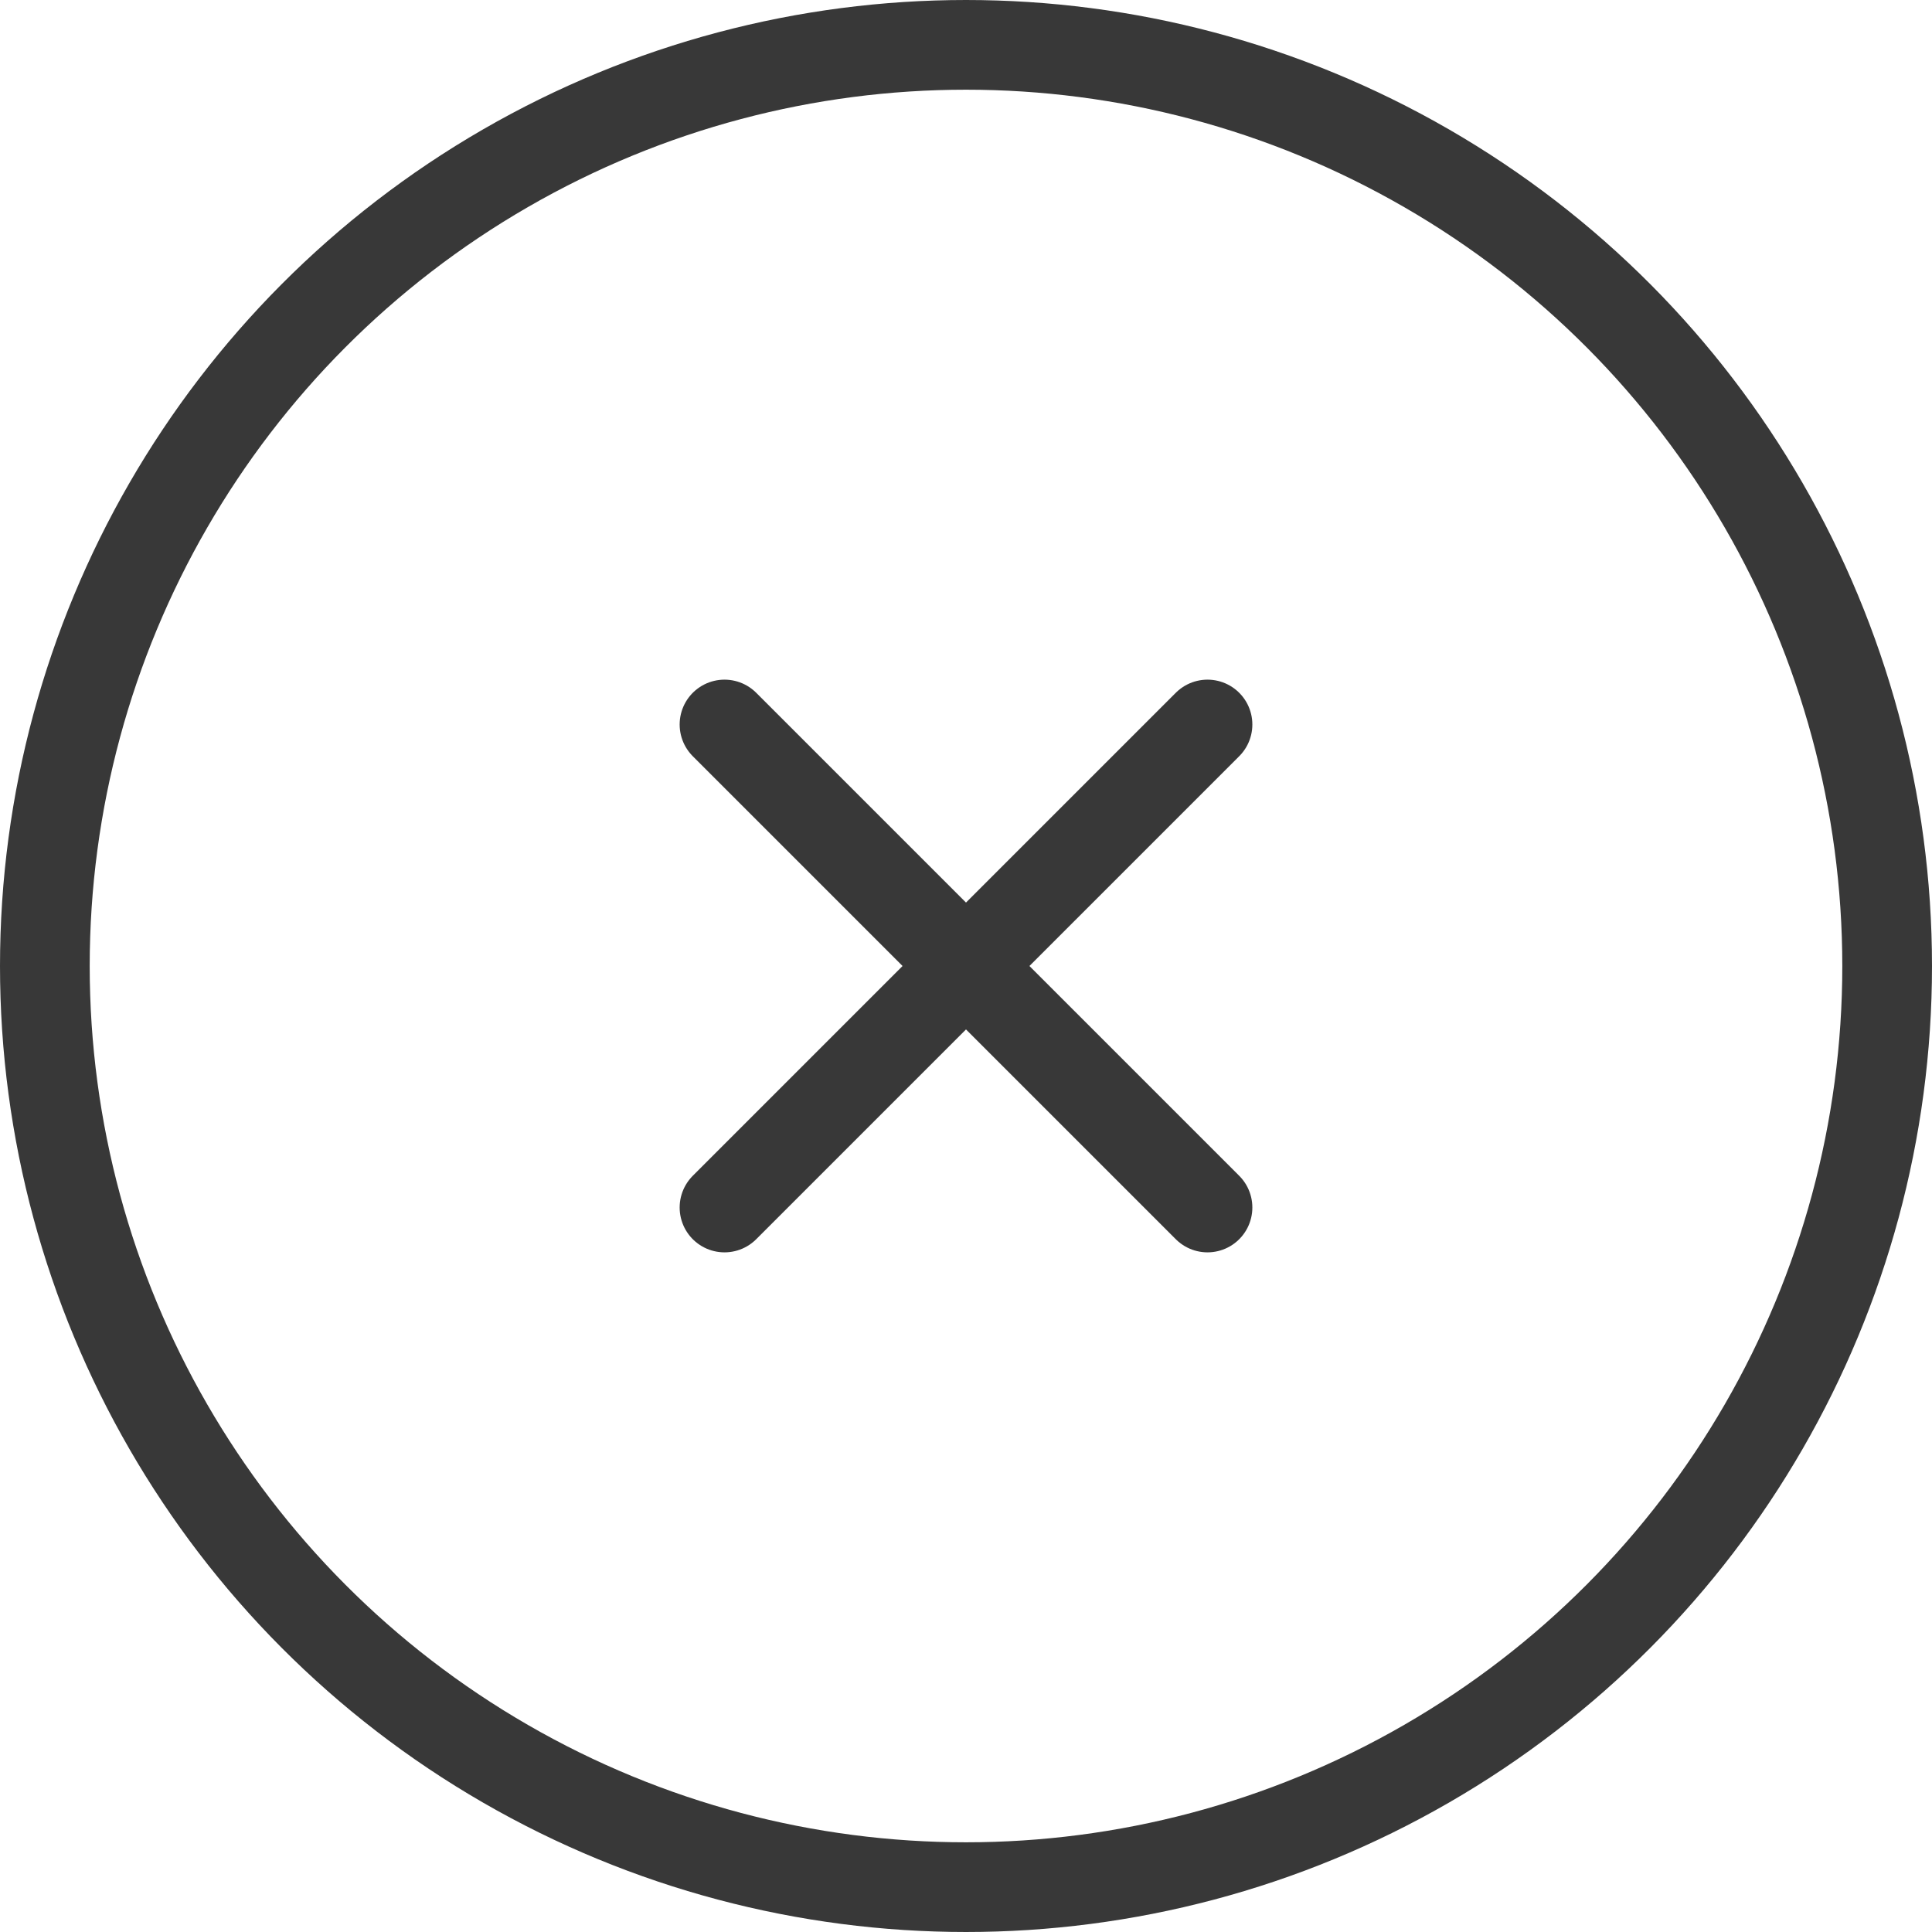
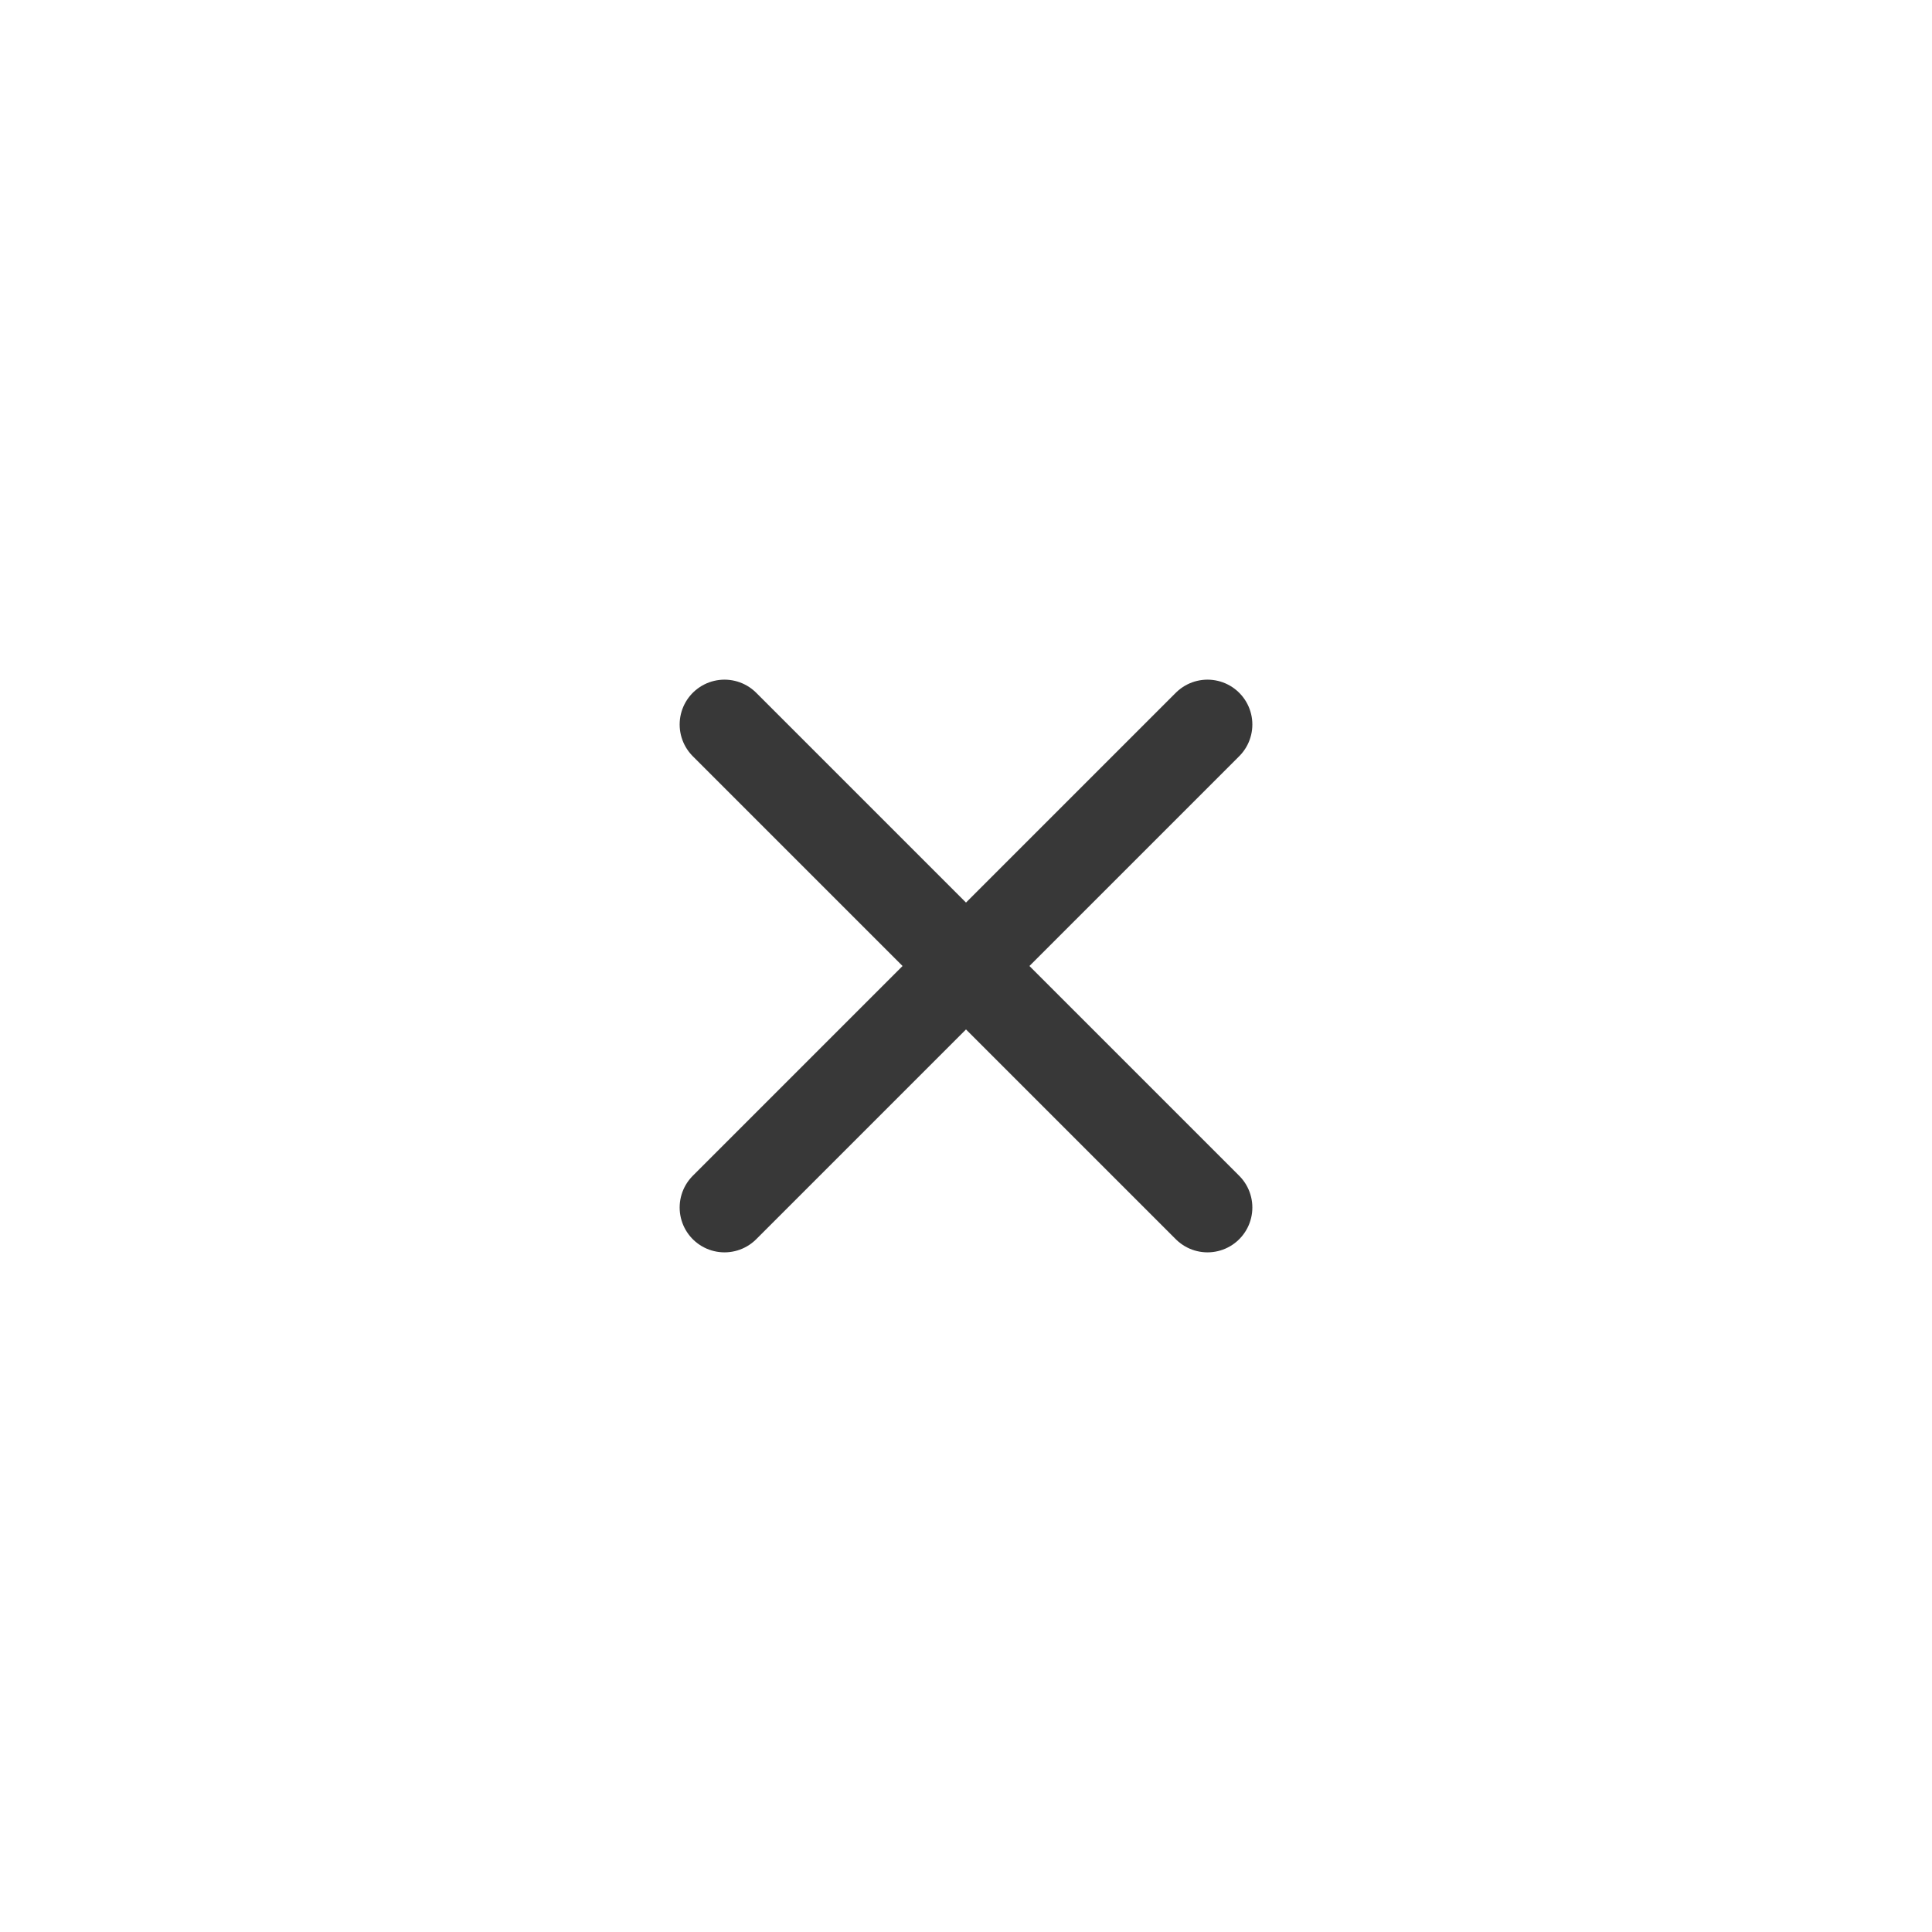
<svg xmlns="http://www.w3.org/2000/svg" width="28" height="28" viewBox="0 0 28 28" fill="none">
-   <circle cx="14" cy="14" r="13.35" stroke="#383838" stroke-width="1.3" />
  <path d="M10.5 10.5L14 14M14 14L17.5 17.5M14 14L17.5 10.5M14 14L10.5 17.5" stroke="#383838" stroke-width="1.3" stroke-linecap="round" />
</svg>